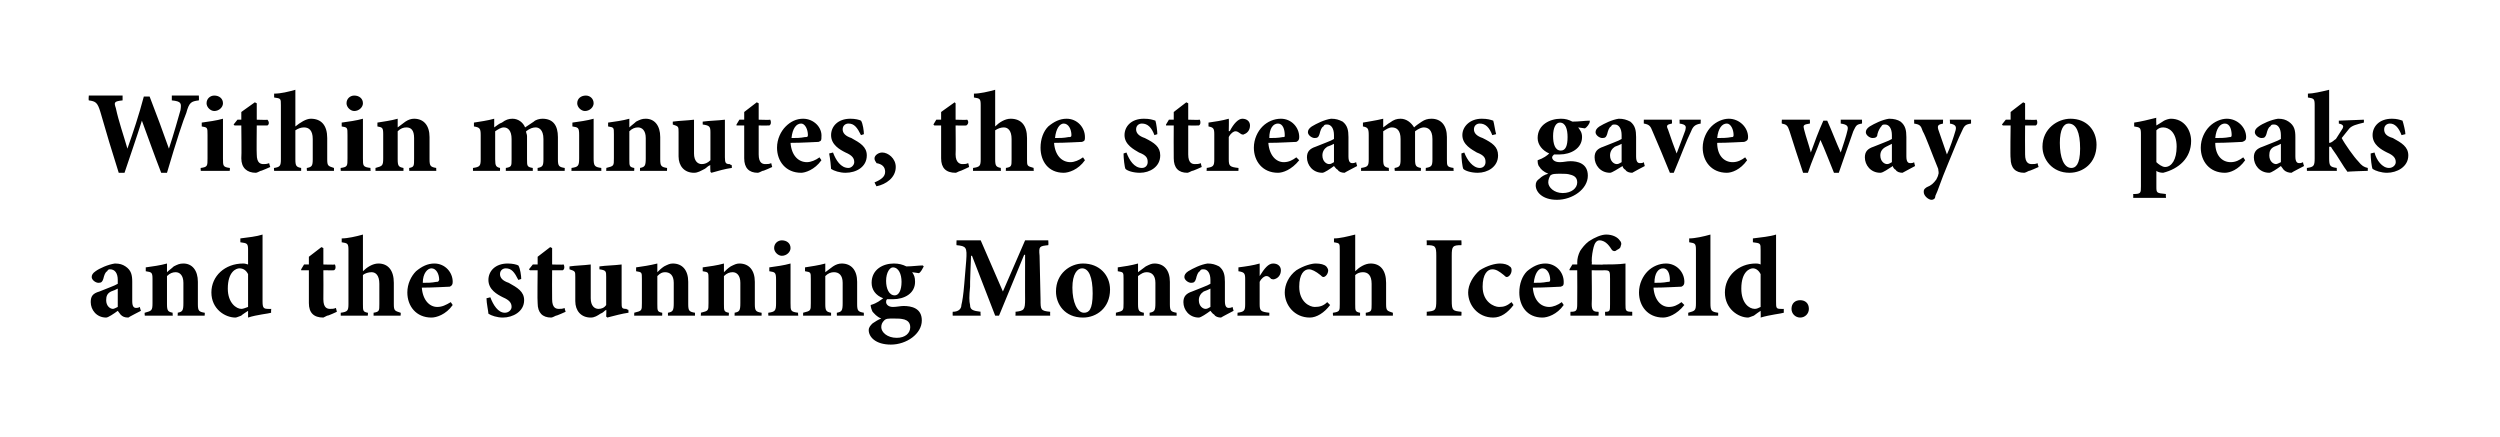
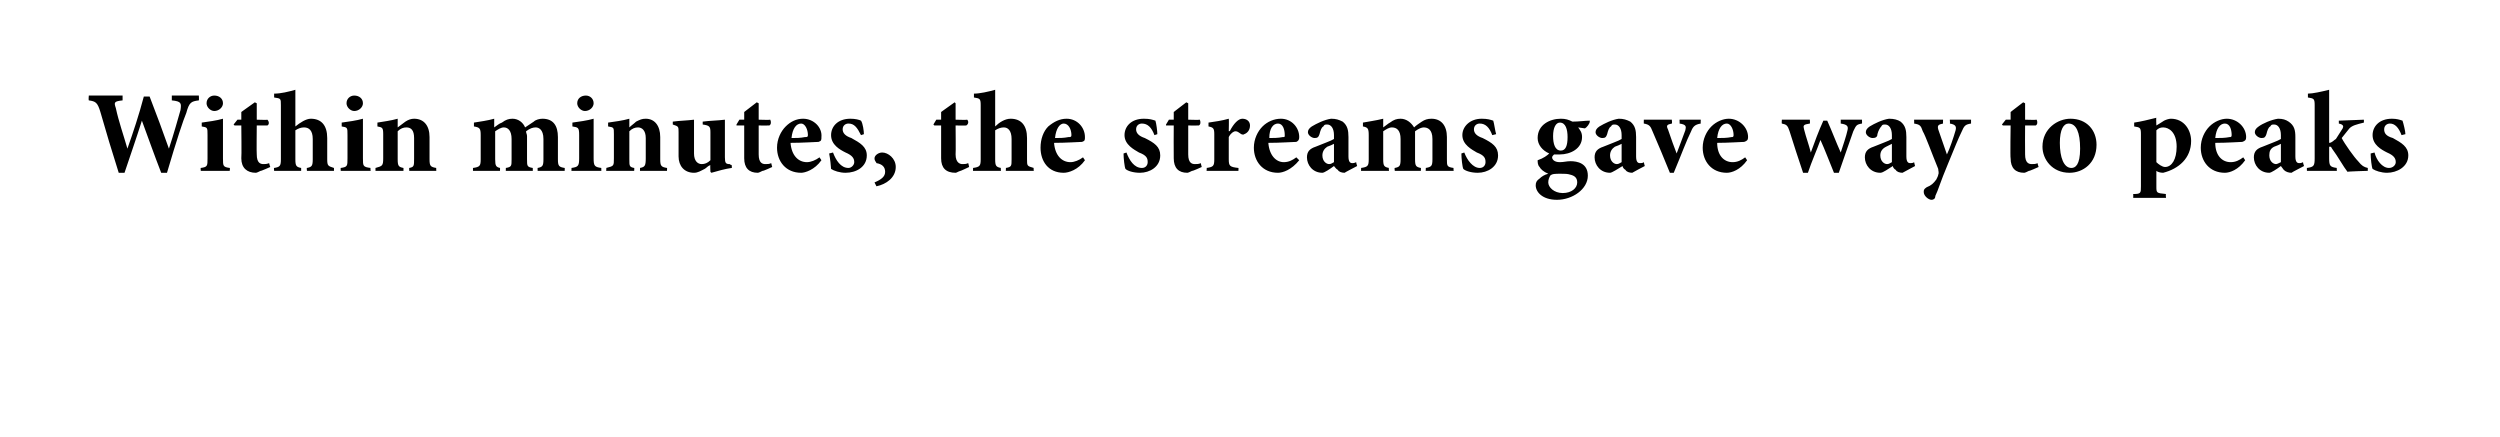
<svg xmlns="http://www.w3.org/2000/svg" version="1.1" width="259px" height="45.3px" viewBox="0 0 259 45.3">
  <desc>Within minutes, the streams gave way to peaks and the stunning Monarch Icefield.</desc>
  <defs />
  <g id="Polygon161470">
-     <path d="M 13.3 32.9 C 12.9 32.9 12.7 32.8 12.5 32.6 C 12.4 32.5 12.3 32.3 12.2 32.2 C 11.8 32.5 11.2 32.9 11 32.9 C 10 32.9 9.4 32.1 9.4 31.3 C 9.4 30.7 9.6 30.4 10.3 30.2 C 11 29.9 11.9 29.6 12.2 29.4 C 12.2 29.4 12.2 29 12.2 29 C 12.2 28.3 11.9 27.9 11.4 27.9 C 11.3 27.9 11.2 27.9 11.1 28.1 C 10.9 28.2 10.8 28.5 10.7 28.9 C 10.6 29.2 10.5 29.3 10.2 29.3 C 9.9 29.3 9.5 29 9.5 28.7 C 9.5 28.5 9.6 28.3 9.9 28.1 C 10.3 27.8 11.2 27.4 11.9 27.3 C 12.4 27.3 12.7 27.4 13 27.6 C 13.6 28 13.7 28.5 13.7 29.2 C 13.7 29.2 13.7 31.2 13.7 31.2 C 13.7 31.8 13.9 31.9 14.1 31.9 C 14.2 31.9 14.3 31.9 14.5 31.8 C 14.46 31.81 14.6 32.2 14.6 32.2 C 14.6 32.2 13.27 32.88 13.3 32.9 Z M 12.2 29.9 C 12 30 11.8 30.1 11.5 30.2 C 11.1 30.4 11 30.7 11 31.1 C 11 31.7 11.4 32 11.7 32 C 11.8 32 12 31.9 12.2 31.8 C 12.2 31.8 12.2 29.9 12.2 29.9 Z M 18.4 32.7 C 18.4 32.7 18.44 32.36 18.4 32.4 C 18.9 32.3 19 32.2 19 31.4 C 19 31.4 19 29.3 19 29.3 C 19 28.5 18.6 28.2 18.2 28.2 C 17.9 28.2 17.6 28.3 17.3 28.6 C 17.3 28.6 17.3 31.5 17.3 31.5 C 17.3 32.2 17.4 32.3 17.9 32.4 C 17.86 32.36 17.9 32.7 17.9 32.7 L 15 32.7 C 15 32.7 14.96 32.36 15 32.4 C 15.7 32.2 15.8 32.2 15.8 31.4 C 15.8 31.4 15.8 28.9 15.8 28.9 C 15.8 28.2 15.7 28.2 15.1 28.1 C 15.1 28.1 15.1 27.7 15.1 27.7 C 15.8 27.6 16.6 27.5 17.3 27.3 C 17.3 27.3 17.3 28.2 17.3 28.2 C 17.5 28 17.8 27.8 18 27.6 C 18.4 27.4 18.6 27.3 19 27.3 C 19.9 27.3 20.5 28 20.5 29.2 C 20.5 29.2 20.5 31.5 20.5 31.5 C 20.5 32.2 20.6 32.3 21.2 32.4 C 21.24 32.36 21.2 32.7 21.2 32.7 L 18.4 32.7 Z M 28.1 32.4 C 27.8 32.5 26.6 32.6 25.7 32.9 C 25.69 32.89 25.7 32.2 25.7 32.2 C 25.7 32.2 24.97 32.67 25 32.7 C 24.7 32.8 24.5 32.9 24.4 32.9 C 23.3 32.9 21.9 32 21.9 30.3 C 21.9 28.6 23.3 27.3 25.2 27.3 C 25.3 27.3 25.4 27.3 25.7 27.4 C 25.7 27.4 25.7 25.9 25.7 25.9 C 25.7 25.2 25.6 25.2 24.9 25.1 C 24.9 25.1 24.9 24.7 24.9 24.7 C 25.7 24.6 26.6 24.5 27.2 24.3 C 27.2 24.3 27.2 31.2 27.2 31.2 C 27.2 31.9 27.3 32 27.8 32 C 27.79 32.02 28.1 32 28.1 32 C 28.1 32 28.06 32.43 28.1 32.4 Z M 25.7 28.4 C 25.5 28 25.2 27.8 24.8 27.8 C 24.5 27.8 23.6 28.1 23.6 29.9 C 23.6 31.4 24.5 32 25 32 C 25.2 32 25.4 31.9 25.7 31.8 C 25.7 31.8 25.7 28.4 25.7 28.4 Z M 33.9 32.7 C 33.7 32.8 33.5 32.9 33.5 32.9 C 32.5 32.9 32 32.4 32 31.4 C 31.99 31.37 32 28 32 28 L 31.2 28 L 31.2 27.9 L 31.5 27.4 L 32 27.4 L 32 26.6 L 33.3 25.6 L 33.5 25.7 L 33.5 27.4 C 33.5 27.4 34.69 27.44 34.7 27.4 C 34.8 27.6 34.8 27.9 34.6 28 C 34.62 28.01 33.5 28 33.5 28 C 33.5 28 33.52 30.97 33.5 31 C 33.5 31.9 33.9 32 34.2 32 C 34.4 32 34.6 32 34.8 31.9 C 34.8 31.88 34.9 32.3 34.9 32.3 C 34.9 32.3 33.95 32.75 33.9 32.7 Z M 38.7 32.7 C 38.7 32.7 38.71 32.36 38.7 32.4 C 39.3 32.3 39.3 32.2 39.3 31.5 C 39.3 31.5 39.3 29.4 39.3 29.4 C 39.3 28.5 38.9 28.2 38.5 28.2 C 38.2 28.2 37.8 28.3 37.6 28.5 C 37.6 28.5 37.6 31.5 37.6 31.5 C 37.6 32.2 37.6 32.3 38.1 32.4 C 38.15 32.36 38.1 32.7 38.1 32.7 L 35.3 32.7 C 35.3 32.7 35.3 32.36 35.3 32.4 C 36 32.3 36.1 32.2 36.1 31.5 C 36.1 31.5 36.1 25.9 36.1 25.9 C 36.1 25.2 36 25.2 35.4 25.1 C 35.4 25.1 35.4 24.7 35.4 24.7 C 36 24.7 36.9 24.5 37.6 24.3 C 37.6 24.3 37.6 28.1 37.6 28.1 C 38 27.7 38.6 27.3 39.2 27.3 C 40.2 27.3 40.8 28 40.8 29.3 C 40.8 29.3 40.8 31.5 40.8 31.5 C 40.8 32.2 40.9 32.2 41.5 32.4 C 41.54 32.36 41.5 32.7 41.5 32.7 L 38.7 32.7 Z M 46.9 31.6 C 46.2 32.6 45.2 32.9 44.7 32.9 C 43.1 32.9 42.2 31.7 42.2 30.3 C 42.2 29.4 42.6 28.6 43.1 28.1 C 43.7 27.6 44.3 27.3 45 27.3 C 46.1 27.3 46.9 28.2 46.9 29.2 C 46.9 29.5 46.8 29.6 46.6 29.7 C 46.4 29.7 44.9 29.8 43.7 29.8 C 43.8 31.1 44.5 31.8 45.3 31.8 C 45.8 31.8 46.2 31.6 46.7 31.3 C 46.7 31.3 46.9 31.6 46.9 31.6 Z M 43.8 29.3 C 44.3 29.3 44.7 29.3 45.2 29.2 C 45.4 29.2 45.4 29.2 45.5 29 C 45.5 28.4 45.2 27.8 44.7 27.8 C 44.3 27.8 43.8 28.3 43.8 29.3 Z M 53.7 29 C 53.3 28.2 53 27.8 52.4 27.8 C 52.1 27.8 51.8 28 51.8 28.4 C 51.8 28.8 52.1 29.1 52.7 29.3 C 53.6 29.8 54.3 30.2 54.3 31.1 C 54.3 32.3 53.1 32.9 52.1 32.9 C 51.5 32.9 50.9 32.7 50.6 32.5 C 50.6 32.3 50.4 31.4 50.4 30.9 C 50.4 30.9 50.8 30.8 50.8 30.8 C 51.1 31.6 51.6 32.4 52.3 32.4 C 52.7 32.4 53 32.1 53 31.8 C 53 31.4 52.8 31.1 52.1 30.8 C 51.5 30.5 50.6 30 50.6 29 C 50.6 28.1 51.3 27.3 52.6 27.3 C 53.1 27.3 53.5 27.4 53.7 27.5 C 53.9 27.8 54 28.6 54 28.9 C 54 28.9 53.7 29 53.7 29 Z M 57.6 32.7 C 57.4 32.8 57.2 32.9 57.1 32.9 C 56.2 32.9 55.7 32.4 55.7 31.4 C 55.66 31.37 55.7 28 55.7 28 L 54.9 28 L 54.8 27.9 L 55.2 27.4 L 55.7 27.4 L 55.7 26.6 L 57 25.6 L 57.2 25.7 L 57.2 27.4 C 57.2 27.4 58.35 27.44 58.4 27.4 C 58.5 27.6 58.5 27.9 58.3 28 C 58.28 28.01 57.2 28 57.2 28 C 57.2 28 57.18 30.97 57.2 31 C 57.2 31.9 57.6 32 57.9 32 C 58.1 32 58.3 32 58.5 31.9 C 58.46 31.88 58.6 32.3 58.6 32.3 C 58.6 32.3 57.61 32.75 57.6 32.7 Z M 65.1 32.4 C 64.4 32.5 63.7 32.7 62.9 32.9 C 62.94 32.88 62.8 32.8 62.8 32.8 C 62.8 32.8 62.84 32.08 62.8 32.1 C 62.6 32.2 62.5 32.4 62.2 32.5 C 61.9 32.7 61.6 32.9 61.2 32.9 C 60.2 32.9 59.6 32.2 59.6 31.2 C 59.6 31.2 59.6 28.7 59.6 28.7 C 59.6 28.1 59.6 28.1 59 27.9 C 59 27.9 59 27.6 59 27.6 C 59.7 27.5 60.4 27.5 61.2 27.4 C 61.2 27.9 61.2 28.5 61.2 29.2 C 61.2 29.2 61.2 30.9 61.2 30.9 C 61.2 31.7 61.6 32 62 32 C 62.3 32 62.6 31.9 62.8 31.6 C 62.8 31.6 62.8 28.7 62.8 28.7 C 62.8 28.1 62.8 28 62.1 27.9 C 62.1 27.9 62.1 27.6 62.1 27.6 C 62.8 27.5 63.6 27.5 64.4 27.4 C 64.4 27.4 64.4 31.3 64.4 31.3 C 64.4 31.9 64.4 32 64.9 32 C 64.87 32.04 65.1 32.1 65.1 32.1 C 65.1 32.1 65.13 32.45 65.1 32.4 Z M 69.2 32.7 C 69.2 32.7 69.2 32.36 69.2 32.4 C 69.7 32.3 69.8 32.2 69.8 31.4 C 69.8 31.4 69.8 29.3 69.8 29.3 C 69.8 28.5 69.4 28.2 68.9 28.2 C 68.6 28.2 68.4 28.3 68.1 28.6 C 68.1 28.6 68.1 31.5 68.1 31.5 C 68.1 32.2 68.1 32.3 68.6 32.4 C 68.62 32.36 68.6 32.7 68.6 32.7 L 65.7 32.7 C 65.7 32.7 65.72 32.36 65.7 32.4 C 66.5 32.2 66.5 32.2 66.5 31.4 C 66.5 31.4 66.5 28.9 66.5 28.9 C 66.5 28.2 66.5 28.2 65.9 28.1 C 65.9 28.1 65.9 27.7 65.9 27.7 C 66.6 27.6 67.3 27.5 68.1 27.3 C 68.1 27.3 68.1 28.2 68.1 28.2 C 68.3 28 68.5 27.8 68.8 27.6 C 69.2 27.4 69.4 27.3 69.7 27.3 C 70.7 27.3 71.3 28 71.3 29.2 C 71.3 29.2 71.3 31.5 71.3 31.5 C 71.3 32.2 71.4 32.3 72 32.4 C 72 32.36 72 32.7 72 32.7 L 69.2 32.7 Z M 76.1 32.7 C 76.1 32.7 76.12 32.36 76.1 32.4 C 76.6 32.3 76.7 32.2 76.7 31.4 C 76.7 31.4 76.7 29.3 76.7 29.3 C 76.7 28.5 76.3 28.2 75.9 28.2 C 75.6 28.2 75.3 28.3 75 28.6 C 75 28.6 75 31.5 75 31.5 C 75 32.2 75 32.3 75.5 32.4 C 75.53 32.36 75.5 32.7 75.5 32.7 L 72.6 32.7 C 72.6 32.7 72.64 32.36 72.6 32.4 C 73.4 32.2 73.4 32.2 73.4 31.4 C 73.4 31.4 73.4 28.9 73.4 28.9 C 73.4 28.2 73.4 28.2 72.8 28.1 C 72.8 28.1 72.8 27.7 72.8 27.7 C 73.5 27.6 74.3 27.5 75 27.3 C 75 27.3 75 28.2 75 28.2 C 75.2 28 75.4 27.8 75.7 27.6 C 76.1 27.4 76.3 27.3 76.6 27.3 C 77.6 27.3 78.2 28 78.2 29.2 C 78.2 29.2 78.2 31.5 78.2 31.5 C 78.2 32.2 78.3 32.3 78.9 32.4 C 78.91 32.36 78.9 32.7 78.9 32.7 L 76.1 32.7 Z M 80.2 25.7 C 80.2 25.2 80.6 24.9 81 24.9 C 81.5 24.9 81.9 25.2 81.9 25.7 C 81.9 26.1 81.5 26.5 81 26.5 C 80.6 26.5 80.2 26.1 80.2 25.7 Z M 79.6 32.7 C 79.6 32.7 79.58 32.36 79.6 32.4 C 80.3 32.3 80.4 32.2 80.4 31.4 C 80.4 31.4 80.4 29 80.4 29 C 80.4 28.2 80.3 28.2 79.7 28.1 C 79.7 28.1 79.7 27.7 79.7 27.7 C 80.4 27.6 81.2 27.5 81.9 27.3 C 81.9 27.3 81.9 31.4 81.9 31.4 C 81.9 32.2 81.9 32.3 82.7 32.4 C 82.65 32.36 82.7 32.7 82.7 32.7 L 79.6 32.7 Z M 86.7 32.7 C 86.7 32.7 86.69 32.36 86.7 32.4 C 87.2 32.3 87.3 32.2 87.3 31.4 C 87.3 31.4 87.3 29.3 87.3 29.3 C 87.3 28.5 86.9 28.2 86.4 28.2 C 86.1 28.2 85.8 28.3 85.5 28.6 C 85.5 28.6 85.5 31.5 85.5 31.5 C 85.5 32.2 85.6 32.3 86.1 32.4 C 86.1 32.36 86.1 32.7 86.1 32.7 L 83.2 32.7 C 83.2 32.7 83.21 32.36 83.2 32.4 C 84 32.2 84 32.2 84 31.4 C 84 31.4 84 28.9 84 28.9 C 84 28.2 84 28.2 83.4 28.1 C 83.4 28.1 83.4 27.7 83.4 27.7 C 84 27.6 84.8 27.5 85.5 27.3 C 85.5 27.3 85.5 28.2 85.5 28.2 C 85.8 28 86 27.8 86.3 27.6 C 86.6 27.4 86.9 27.3 87.2 27.3 C 88.2 27.3 88.8 28 88.8 29.2 C 88.8 29.2 88.8 31.5 88.8 31.5 C 88.8 32.2 88.9 32.3 89.5 32.4 C 89.48 32.36 89.5 32.7 89.5 32.7 L 86.7 32.7 Z M 95.7 27.6 C 95.6 27.8 95.4 28.2 95.2 28.3 C 95.2 28.3 94.5 28.2 94.5 28.2 C 94.7 28.5 94.8 28.7 94.8 29.2 C 94.8 30.4 93.7 31 92.5 31 C 92.3 31 92.1 31 91.9 31 C 91.8 31.1 91.8 31.2 91.8 31.3 C 91.8 31.5 92 31.8 92.5 31.8 C 92.9 31.8 93.3 31.7 93.6 31.7 C 94.4 31.7 95.5 31.9 95.5 33.2 C 95.5 34.6 93.9 35.7 92.3 35.7 C 90.7 35.7 90 34.9 90 34.2 C 90 33.9 90.2 33.7 90.4 33.5 C 90.7 33.3 91 33.1 91.3 33 C 90.8 32.8 90.6 32.5 90.4 32.3 C 90.3 32.1 90.2 31.8 90.2 31.6 C 90.9 31.4 91.2 31.1 91.5 30.9 C 90.7 30.6 90.3 30 90.3 29.3 C 90.3 27.9 91.5 27.3 92.6 27.3 C 93.1 27.3 93.5 27.4 93.9 27.6 C 94.5 27.6 95.2 27.5 95.6 27.5 C 95.6 27.5 95.7 27.6 95.7 27.6 Z M 91.8 29.1 C 91.8 29.9 92.1 30.6 92.7 30.6 C 93.1 30.6 93.4 30.1 93.4 29.2 C 93.4 28.4 93.1 27.7 92.5 27.7 C 92.2 27.7 91.8 28.2 91.8 29.1 Z M 91.6 33.2 C 91.4 33.4 91.3 33.6 91.3 33.9 C 91.3 34.4 91.9 35 92.9 35 C 93.8 35 94.3 34.5 94.3 33.9 C 94.3 33.4 94 33.2 93.7 33.1 C 93.3 33 93.1 33 92.6 33 C 92 33 91.8 33 91.6 33.2 Z M 105.2 32.7 C 105.2 32.7 105.23 32.32 105.2 32.3 C 106.1 32.2 106.2 32.1 106.2 31 C 106.19 31.03 106.2 26.4 106.2 26.4 L 106.1 26.4 L 103.5 32.7 L 103.1 32.7 L 100.7 26.5 L 100.6 26.5 C 100.6 26.5 100.47 29.67 100.5 29.7 C 100.4 30.7 100.4 31.2 100.5 31.6 C 100.5 32.1 100.8 32.2 101.6 32.3 C 101.55 32.32 101.6 32.7 101.6 32.7 L 98.7 32.7 C 98.7 32.7 98.68 32.32 98.7 32.3 C 99.3 32.3 99.6 32 99.6 31.6 C 99.7 31.2 99.8 30.6 99.9 29.4 C 99.9 29.4 100.1 27 100.1 27 C 100.2 25.6 100.1 25.5 99.1 25.4 C 99.07 25.36 99.1 24.9 99.1 24.9 L 101.6 24.9 L 103.9 30.2 L 106.2 24.9 L 108.6 24.9 C 108.6 24.9 108.64 25.36 108.6 25.4 C 107.7 25.5 107.6 25.5 107.7 26.5 C 107.7 26.5 107.8 31 107.8 31 C 107.8 32.1 107.8 32.2 108.8 32.3 C 108.78 32.32 108.8 32.7 108.8 32.7 L 105.2 32.7 Z M 115 30 C 115 31.9 113.6 32.9 112.2 32.9 C 110.3 32.9 109.4 31.5 109.4 30.2 C 109.4 28.3 110.9 27.3 112.2 27.3 C 113.9 27.3 115 28.5 115 30 Z M 111.1 29.8 C 111.1 31.3 111.6 32.4 112.3 32.4 C 112.8 32.4 113.2 32.1 113.2 30.4 C 113.2 28.7 112.8 27.8 112.1 27.8 C 111.6 27.8 111.1 28.4 111.1 29.8 Z M 119.1 32.7 C 119.1 32.7 119.1 32.36 119.1 32.4 C 119.6 32.3 119.7 32.2 119.7 31.4 C 119.7 31.4 119.7 29.3 119.7 29.3 C 119.7 28.5 119.3 28.2 118.8 28.2 C 118.5 28.2 118.3 28.3 117.9 28.6 C 117.9 28.6 117.9 31.5 117.9 31.5 C 117.9 32.2 118 32.3 118.5 32.4 C 118.51 32.36 118.5 32.7 118.5 32.7 L 115.6 32.7 C 115.6 32.7 115.62 32.36 115.6 32.4 C 116.4 32.2 116.4 32.2 116.4 31.4 C 116.4 31.4 116.4 28.9 116.4 28.9 C 116.4 28.2 116.4 28.2 115.8 28.1 C 115.8 28.1 115.8 27.7 115.8 27.7 C 116.5 27.6 117.2 27.5 117.9 27.3 C 117.9 27.3 117.9 28.2 117.9 28.2 C 118.2 28 118.4 27.8 118.7 27.6 C 119.1 27.4 119.3 27.3 119.6 27.3 C 120.6 27.3 121.2 28 121.2 29.2 C 121.2 29.2 121.2 31.5 121.2 31.5 C 121.2 32.2 121.3 32.3 121.9 32.4 C 121.89 32.36 121.9 32.7 121.9 32.7 L 119.1 32.7 Z M 126.5 32.9 C 126.2 32.9 125.9 32.8 125.8 32.6 C 125.6 32.5 125.5 32.3 125.4 32.2 C 125 32.5 124.4 32.9 124.2 32.9 C 123.2 32.9 122.6 32.1 122.6 31.3 C 122.6 30.7 122.9 30.4 123.5 30.2 C 124.2 29.9 125.1 29.6 125.4 29.4 C 125.4 29.4 125.4 29 125.4 29 C 125.4 28.3 125.1 27.9 124.7 27.9 C 124.5 27.9 124.4 27.9 124.3 28.1 C 124.1 28.2 124 28.5 123.9 28.9 C 123.8 29.2 123.7 29.3 123.4 29.3 C 123.1 29.3 122.7 29 122.7 28.7 C 122.7 28.5 122.8 28.3 123.1 28.1 C 123.6 27.8 124.4 27.4 125.1 27.3 C 125.6 27.3 125.9 27.4 126.3 27.6 C 126.8 28 126.9 28.5 126.9 29.2 C 126.9 29.2 126.9 31.2 126.9 31.2 C 126.9 31.8 127.1 31.9 127.3 31.9 C 127.4 31.9 127.5 31.9 127.7 31.8 C 127.68 31.81 127.8 32.2 127.8 32.2 C 127.8 32.2 126.49 32.88 126.5 32.9 Z M 125.4 29.9 C 125.2 30 125 30.1 124.7 30.2 C 124.4 30.4 124.2 30.7 124.2 31.1 C 124.2 31.7 124.6 32 124.9 32 C 125.1 32 125.2 31.9 125.4 31.8 C 125.4 31.8 125.4 29.9 125.4 29.9 Z M 130.5 28.6 C 131 27.8 131.4 27.3 131.9 27.3 C 132.4 27.3 132.7 27.6 132.7 28 C 132.7 28.5 132.4 28.8 132.1 28.9 C 131.9 29 131.8 28.9 131.7 28.9 C 131.5 28.7 131.4 28.6 131.2 28.6 C 131 28.6 130.7 28.8 130.5 29.2 C 130.5 29.2 130.5 31.5 130.5 31.5 C 130.5 32.2 130.6 32.3 131.5 32.4 C 131.51 32.36 131.5 32.7 131.5 32.7 L 128.2 32.7 C 128.2 32.7 128.22 32.36 128.2 32.4 C 128.9 32.3 129 32.2 129 31.5 C 129 31.5 129 28.9 129 28.9 C 129 28.3 128.9 28.2 128.3 28.1 C 128.3 28.1 128.3 27.7 128.3 27.7 C 129.1 27.6 129.8 27.5 130.5 27.3 C 130.51 27.28 130.5 28.6 130.5 28.6 C 130.5 28.6 130.55 28.55 130.5 28.6 Z M 137.8 31.6 C 137.2 32.4 136.4 32.9 135.7 32.9 C 134.1 32.9 133.1 31.6 133.1 30.3 C 133.1 29.5 133.5 28.6 134.3 28 C 135.1 27.5 135.9 27.3 136.3 27.3 C 136.8 27.3 137.2 27.4 137.4 27.6 C 137.5 27.7 137.6 27.9 137.6 28 C 137.6 28.4 137.3 28.7 137.1 28.7 C 137 28.7 136.9 28.6 136.8 28.5 C 136.3 28.1 135.9 27.9 135.6 27.9 C 135.1 27.9 134.6 28.4 134.6 29.7 C 134.6 31.3 135.7 31.8 136.2 31.8 C 136.7 31.8 137.1 31.7 137.5 31.3 C 137.5 31.3 137.8 31.6 137.8 31.6 Z M 141.5 32.7 C 141.5 32.7 141.48 32.36 141.5 32.4 C 142.1 32.3 142.1 32.2 142.1 31.5 C 142.1 31.5 142.1 29.4 142.1 29.4 C 142.1 28.5 141.7 28.2 141.2 28.2 C 140.9 28.2 140.6 28.3 140.4 28.5 C 140.4 28.5 140.4 31.5 140.4 31.5 C 140.4 32.2 140.4 32.3 140.9 32.4 C 140.91 32.36 140.9 32.7 140.9 32.7 L 138.1 32.7 C 138.1 32.7 138.07 32.36 138.1 32.4 C 138.8 32.3 138.8 32.2 138.8 31.5 C 138.8 31.5 138.8 25.9 138.8 25.9 C 138.8 25.2 138.8 25.2 138.2 25.1 C 138.2 25.1 138.2 24.7 138.2 24.7 C 138.8 24.7 139.6 24.5 140.4 24.3 C 140.4 24.3 140.4 28.1 140.4 28.1 C 140.8 27.7 141.4 27.3 142 27.3 C 143 27.3 143.6 28 143.6 29.3 C 143.6 29.3 143.6 31.5 143.6 31.5 C 143.6 32.2 143.7 32.2 144.3 32.4 C 144.31 32.36 144.3 32.7 144.3 32.7 L 141.5 32.7 Z M 147.8 32.7 C 147.8 32.7 147.83 32.32 147.8 32.3 C 148.7 32.2 148.8 32.2 148.8 31.1 C 148.8 31.1 148.8 26.5 148.8 26.5 C 148.8 25.5 148.7 25.4 147.8 25.4 C 147.83 25.36 147.8 24.9 147.8 24.9 L 151.4 24.9 C 151.4 24.9 151.43 25.36 151.4 25.4 C 150.5 25.4 150.4 25.5 150.4 26.5 C 150.4 26.5 150.4 31.1 150.4 31.1 C 150.4 32.2 150.5 32.2 151.4 32.3 C 151.43 32.32 151.4 32.7 151.4 32.7 L 147.8 32.7 Z M 156.8 31.6 C 156.2 32.4 155.5 32.9 154.7 32.9 C 153.1 32.9 152.1 31.6 152.1 30.3 C 152.1 29.5 152.6 28.6 153.3 28 C 154.1 27.5 154.9 27.3 155.4 27.3 C 155.8 27.3 156.2 27.4 156.4 27.6 C 156.6 27.7 156.6 27.9 156.6 28 C 156.6 28.4 156.3 28.7 156.1 28.7 C 156 28.7 155.9 28.6 155.8 28.5 C 155.3 28.1 155 27.9 154.6 27.9 C 154.1 27.9 153.6 28.4 153.6 29.7 C 153.6 31.3 154.8 31.8 155.3 31.8 C 155.8 31.8 156.1 31.7 156.6 31.3 C 156.6 31.3 156.8 31.6 156.8 31.6 Z M 162 31.6 C 161.3 32.6 160.3 32.9 159.8 32.9 C 158.2 32.9 157.4 31.7 157.4 30.3 C 157.4 29.4 157.7 28.6 158.2 28.1 C 158.8 27.6 159.4 27.3 160.1 27.3 C 161.2 27.3 162 28.2 162 29.2 C 162 29.5 162 29.6 161.7 29.7 C 161.5 29.7 160 29.8 158.8 29.8 C 158.9 31.1 159.6 31.8 160.5 31.8 C 160.9 31.8 161.4 31.6 161.8 31.3 C 161.8 31.3 162 31.6 162 31.6 Z M 158.9 29.3 C 159.4 29.3 159.8 29.3 160.3 29.2 C 160.5 29.2 160.6 29.2 160.6 29 C 160.6 28.4 160.3 27.8 159.8 27.8 C 159.4 27.8 159 28.3 158.9 29.3 Z M 166.3 32.7 C 166.3 32.7 166.26 32.34 166.3 32.3 C 166.8 32.3 166.8 32.2 166.8 31.5 C 166.8 31.5 166.8 28.9 166.8 28.9 C 166.8 28.1 166.8 28 166.2 28 C 166.21 28.02 164.9 28 164.9 28 C 164.9 28 164.94 31.5 164.9 31.5 C 164.9 32.2 165.1 32.3 165.6 32.3 C 165.65 32.34 165.6 32.7 165.6 32.7 L 162.7 32.7 C 162.7 32.7 162.68 32.34 162.7 32.3 C 163.3 32.3 163.4 32.2 163.4 31.5 C 163.42 31.5 163.4 28 163.4 28 L 162.6 28 L 162.6 27.9 L 162.9 27.4 L 163.4 27.4 C 163.4 27.4 163.42 27.17 163.4 27.2 C 163.4 26.8 163.5 26.4 163.7 26 C 163.9 25.7 164.2 25.3 164.6 25 C 165.2 24.6 165.9 24.3 166.4 24.3 C 167.1 24.3 167.6 24.6 167.8 24.9 C 168 25.1 168 25.3 167.9 25.5 C 167.9 25.7 167.7 25.8 167.5 25.9 C 167.3 26.1 167.1 26 167 25.9 C 166.8 25.6 166.4 24.9 165.7 24.9 C 165.4 24.9 165.2 25.2 165.1 25.6 C 165 26 164.9 26.5 164.9 27.1 C 164.94 27.06 164.9 27.4 164.9 27.4 C 164.9 27.4 166.14 27.44 166.1 27.4 C 166.7 27.4 167.7 27.4 168.4 27.3 C 168.4 27.3 168.4 31.5 168.4 31.5 C 168.4 32.2 168.4 32.3 169.1 32.3 C 169.09 32.34 169.1 32.7 169.1 32.7 L 166.3 32.7 Z M 174.5 31.6 C 173.7 32.6 172.8 32.9 172.3 32.9 C 170.7 32.9 169.8 31.7 169.8 30.3 C 169.8 29.4 170.2 28.6 170.7 28.1 C 171.2 27.6 171.9 27.3 172.6 27.3 C 173.7 27.3 174.5 28.2 174.5 29.2 C 174.5 29.5 174.4 29.6 174.2 29.7 C 173.9 29.7 172.5 29.8 171.3 29.8 C 171.4 31.1 172.1 31.8 172.9 31.8 C 173.4 31.8 173.8 31.6 174.2 31.3 C 174.2 31.3 174.5 31.6 174.5 31.6 Z M 171.4 29.3 C 171.8 29.3 172.3 29.3 172.8 29.2 C 173 29.2 173 29.2 173 29 C 173 28.4 172.8 27.8 172.3 27.8 C 171.8 27.8 171.4 28.3 171.4 29.3 Z M 174.9 32.7 C 174.9 32.7 174.9 32.36 174.9 32.4 C 175.6 32.2 175.7 32.2 175.7 31.4 C 175.7 31.4 175.7 25.9 175.7 25.9 C 175.7 25.2 175.6 25.2 175 25.1 C 175 25.1 175 24.7 175 24.7 C 175.6 24.7 176.5 24.5 177.2 24.3 C 177.2 24.3 177.2 31.4 177.2 31.4 C 177.2 32.2 177.3 32.3 178 32.4 C 178.01 32.36 178 32.7 178 32.7 L 174.9 32.7 Z M 184.8 32.4 C 184.5 32.5 183.4 32.6 182.4 32.9 C 182.43 32.89 182.4 32.2 182.4 32.2 C 182.4 32.2 181.71 32.67 181.7 32.7 C 181.4 32.8 181.2 32.9 181.1 32.9 C 180.1 32.9 178.7 32 178.7 30.3 C 178.7 28.6 180.1 27.3 181.9 27.3 C 182 27.3 182.2 27.3 182.4 27.4 C 182.4 27.4 182.4 25.9 182.4 25.9 C 182.4 25.2 182.4 25.2 181.6 25.1 C 181.6 25.1 181.6 24.7 181.6 24.7 C 182.4 24.6 183.4 24.5 184 24.3 C 184 24.3 184 31.2 184 31.2 C 184 31.9 184 32 184.5 32 C 184.53 32.02 184.8 32 184.8 32 C 184.8 32 184.8 32.43 184.8 32.4 Z M 182.4 28.4 C 182.2 28 181.9 27.8 181.6 27.8 C 181.3 27.8 180.4 28.1 180.4 29.9 C 180.4 31.4 181.2 32 181.8 32 C 182 32 182.2 31.9 182.4 31.8 C 182.4 31.8 182.4 28.4 182.4 28.4 Z M 185.6 32 C 185.6 31.4 186 31.1 186.5 31.1 C 187 31.1 187.4 31.4 187.4 32 C 187.4 32.5 187 32.9 186.5 32.9 C 186 32.9 185.6 32.5 185.6 32 Z " stroke="none" fill="#000" />
-   </g>
+     </g>
  <g id="Polygon161469">
    <path d="M 20.6 10.4 C 19.8 10.5 19.6 10.6 19.3 11.7 C 19 12.4 18.3 14.5 17.3 17.9 C 17.3 17.9 16.7 17.9 16.7 17.9 C 16 16.1 15.4 14.4 14.7 12.5 C 14.7 12.5 14.7 12.5 14.7 12.5 C 14.1 14.4 13.5 16.1 12.9 17.9 C 12.9 17.9 12.3 17.9 12.3 17.9 C 11.6 15.7 11 13.7 10.4 11.6 C 10.1 10.6 9.9 10.5 9.2 10.4 C 9.16 10.36 9.2 9.9 9.2 9.9 L 12.7 9.9 C 12.7 9.9 12.71 10.36 12.7 10.4 C 11.8 10.5 11.8 10.6 12 11.2 C 12.3 12.6 12.8 14 13.2 15.4 C 13.2 15.4 13.2 15.4 13.2 15.4 C 13.8 13.7 14.4 11.9 14.9 10 C 14.9 10 15.5 10 15.5 10 C 16.2 11.8 16.9 13.7 17.5 15.4 C 17.5 15.4 17.5 15.4 17.5 15.4 C 18 13.9 18.5 12.1 18.7 11.4 C 18.8 10.7 18.8 10.5 17.8 10.4 C 17.81 10.36 17.8 9.9 17.8 9.9 L 20.6 9.9 C 20.6 9.9 20.63 10.36 20.6 10.4 Z M 21.4 10.7 C 21.4 10.2 21.8 9.9 22.2 9.9 C 22.7 9.9 23.1 10.2 23.1 10.7 C 23.1 11.1 22.7 11.5 22.2 11.5 C 21.8 11.5 21.4 11.1 21.4 10.7 Z M 20.8 17.7 C 20.8 17.7 20.77 17.36 20.8 17.4 C 21.5 17.3 21.5 17.2 21.5 16.4 C 21.5 16.4 21.5 14 21.5 14 C 21.5 13.2 21.5 13.2 20.9 13.1 C 20.9 13.1 20.9 12.7 20.9 12.7 C 21.6 12.6 22.4 12.5 23.1 12.3 C 23.1 12.3 23.1 16.4 23.1 16.4 C 23.1 17.2 23.1 17.3 23.8 17.4 C 23.84 17.36 23.8 17.7 23.8 17.7 L 20.8 17.7 Z M 27 17.7 C 26.8 17.8 26.6 17.9 26.5 17.9 C 25.6 17.9 25 17.4 25 16.4 C 25.04 16.37 25 13 25 13 L 24.3 13 L 24.2 12.9 L 24.6 12.4 L 25 12.4 L 25 11.6 L 26.4 10.6 L 26.6 10.7 L 26.6 12.4 C 26.6 12.4 27.74 12.44 27.7 12.4 C 27.9 12.6 27.9 12.9 27.7 13 C 27.67 13.01 26.6 13 26.6 13 C 26.6 13 26.57 15.97 26.6 16 C 26.6 16.9 27 17 27.3 17 C 27.5 17 27.6 17 27.9 16.9 C 27.85 16.88 28 17.3 28 17.3 C 28 17.3 27 17.75 27 17.7 Z M 31.8 17.7 C 31.8 17.7 31.76 17.36 31.8 17.4 C 32.3 17.3 32.4 17.2 32.4 16.5 C 32.4 16.5 32.4 14.4 32.4 14.4 C 32.4 13.5 32 13.2 31.5 13.2 C 31.2 13.2 30.9 13.3 30.6 13.5 C 30.6 13.5 30.6 16.5 30.6 16.5 C 30.6 17.2 30.7 17.3 31.2 17.4 C 31.2 17.36 31.2 17.7 31.2 17.7 L 28.4 17.7 C 28.4 17.7 28.36 17.36 28.4 17.4 C 29 17.3 29.1 17.2 29.1 16.5 C 29.1 16.5 29.1 10.9 29.1 10.9 C 29.1 10.2 29.1 10.2 28.4 10.1 C 28.4 10.1 28.4 9.7 28.4 9.7 C 29.1 9.7 29.9 9.5 30.6 9.3 C 30.6 9.3 30.6 13.1 30.6 13.1 C 31.1 12.7 31.7 12.3 32.2 12.3 C 33.3 12.3 33.9 13 33.9 14.3 C 33.9 14.3 33.9 16.5 33.9 16.5 C 33.9 17.2 34 17.2 34.6 17.4 C 34.6 17.36 34.6 17.7 34.6 17.7 L 31.8 17.7 Z M 35.9 10.7 C 35.9 10.2 36.3 9.9 36.7 9.9 C 37.2 9.9 37.6 10.2 37.6 10.7 C 37.6 11.1 37.2 11.5 36.7 11.5 C 36.3 11.5 35.9 11.1 35.9 10.7 Z M 35.3 17.7 C 35.3 17.7 35.28 17.36 35.3 17.4 C 36 17.3 36 17.2 36 16.4 C 36 16.4 36 14 36 14 C 36 13.2 36 13.2 35.4 13.1 C 35.4 13.1 35.4 12.7 35.4 12.7 C 36.1 12.6 36.9 12.5 37.6 12.3 C 37.6 12.3 37.6 16.4 37.6 16.4 C 37.6 17.2 37.6 17.3 38.4 17.4 C 38.35 17.36 38.4 17.7 38.4 17.7 L 35.3 17.7 Z M 42.4 17.7 C 42.4 17.7 42.38 17.36 42.4 17.4 C 42.9 17.3 42.9 17.2 42.9 16.4 C 42.9 16.4 42.9 14.3 42.9 14.3 C 42.9 13.5 42.6 13.2 42.1 13.2 C 41.8 13.2 41.5 13.3 41.2 13.6 C 41.2 13.6 41.2 16.5 41.2 16.5 C 41.2 17.2 41.3 17.3 41.8 17.4 C 41.8 17.36 41.8 17.7 41.8 17.7 L 38.9 17.7 C 38.9 17.7 38.9 17.36 38.9 17.4 C 39.6 17.2 39.7 17.2 39.7 16.4 C 39.7 16.4 39.7 13.9 39.7 13.9 C 39.7 13.2 39.6 13.2 39.1 13.1 C 39.1 13.1 39.1 12.7 39.1 12.7 C 39.7 12.6 40.5 12.5 41.2 12.3 C 41.2 12.3 41.2 13.2 41.2 13.2 C 41.5 13 41.7 12.8 42 12.6 C 42.3 12.4 42.6 12.3 42.9 12.3 C 43.9 12.3 44.5 13 44.5 14.2 C 44.5 14.2 44.5 16.5 44.5 16.5 C 44.5 17.2 44.6 17.3 45.2 17.4 C 45.18 17.36 45.2 17.7 45.2 17.7 L 42.4 17.7 Z M 55.7 17.7 C 55.7 17.7 55.69 17.36 55.7 17.4 C 56.2 17.3 56.3 17.2 56.3 16.5 C 56.3 16.5 56.3 14.4 56.3 14.4 C 56.3 13.4 55.8 13.2 55.5 13.2 C 55.2 13.2 54.9 13.3 54.5 13.6 C 54.5 13.8 54.6 13.9 54.6 14.1 C 54.6 14.1 54.6 16.5 54.6 16.5 C 54.6 17.2 54.6 17.3 55.2 17.4 C 55.19 17.36 55.2 17.7 55.2 17.7 L 52.4 17.7 C 52.4 17.7 52.41 17.36 52.4 17.4 C 53 17.3 53 17.2 53 16.5 C 53 16.5 53 14.4 53 14.4 C 53 13.5 52.6 13.2 52.2 13.2 C 51.9 13.2 51.6 13.4 51.3 13.6 C 51.3 13.6 51.3 16.5 51.3 16.5 C 51.3 17.2 51.4 17.3 51.8 17.4 C 51.81 17.36 51.8 17.7 51.8 17.7 L 49 17.7 C 49 17.7 49 17.36 49 17.4 C 49.7 17.3 49.8 17.2 49.8 16.5 C 49.8 16.5 49.8 14 49.8 14 C 49.8 13.3 49.7 13.2 49.1 13.1 C 49.1 13.1 49.1 12.7 49.1 12.7 C 49.7 12.6 50.5 12.5 51.2 12.3 C 51.2 12.3 51.2 13.2 51.2 13.2 C 51.5 13 51.7 12.8 52 12.7 C 52.4 12.4 52.7 12.3 53.1 12.3 C 53.7 12.3 54.2 12.7 54.4 13.2 C 54.7 13 55 12.8 55.3 12.6 C 55.5 12.4 55.9 12.3 56.2 12.3 C 57.3 12.3 57.8 13 57.8 14.2 C 57.8 14.2 57.8 16.5 57.8 16.5 C 57.8 17.2 57.9 17.3 58.5 17.4 C 58.52 17.36 58.5 17.7 58.5 17.7 L 55.7 17.7 Z M 59.8 10.7 C 59.8 10.2 60.2 9.9 60.7 9.9 C 61.1 9.9 61.5 10.2 61.5 10.7 C 61.5 11.1 61.1 11.5 60.6 11.5 C 60.2 11.5 59.8 11.1 59.8 10.7 Z M 59.2 17.7 C 59.2 17.7 59.22 17.36 59.2 17.4 C 59.9 17.3 60 17.2 60 16.4 C 60 16.4 60 14 60 14 C 60 13.2 59.9 13.2 59.3 13.1 C 59.3 13.1 59.3 12.7 59.3 12.7 C 60 12.6 60.8 12.5 61.5 12.3 C 61.5 12.3 61.5 16.4 61.5 16.4 C 61.5 17.2 61.6 17.3 62.3 17.4 C 62.29 17.36 62.3 17.7 62.3 17.7 L 59.2 17.7 Z M 66.3 17.7 C 66.3 17.7 66.32 17.36 66.3 17.4 C 66.8 17.3 66.9 17.2 66.9 16.4 C 66.9 16.4 66.9 14.3 66.9 14.3 C 66.9 13.5 66.5 13.2 66.1 13.2 C 65.8 13.2 65.5 13.3 65.2 13.6 C 65.2 13.6 65.2 16.5 65.2 16.5 C 65.2 17.2 65.2 17.3 65.7 17.4 C 65.73 17.36 65.7 17.7 65.7 17.7 L 62.8 17.7 C 62.8 17.7 62.84 17.36 62.8 17.4 C 63.6 17.2 63.6 17.2 63.6 16.4 C 63.6 16.4 63.6 13.9 63.6 13.9 C 63.6 13.2 63.6 13.2 63 13.1 C 63 13.1 63 12.7 63 12.7 C 63.7 12.6 64.5 12.5 65.2 12.3 C 65.2 12.3 65.2 13.2 65.2 13.2 C 65.4 13 65.7 12.8 65.9 12.6 C 66.3 12.4 66.5 12.3 66.9 12.3 C 67.8 12.3 68.4 13 68.4 14.2 C 68.4 14.2 68.4 16.5 68.4 16.5 C 68.4 17.2 68.5 17.3 69.1 17.4 C 69.12 17.36 69.1 17.7 69.1 17.7 L 66.3 17.7 Z M 75.8 17.4 C 75.1 17.5 74.4 17.7 73.7 17.9 C 73.66 17.88 73.6 17.8 73.6 17.8 C 73.6 17.8 73.56 17.08 73.6 17.1 C 73.3 17.2 73.2 17.4 73 17.5 C 72.6 17.7 72.3 17.9 71.9 17.9 C 70.9 17.9 70.3 17.2 70.3 16.2 C 70.3 16.2 70.3 13.7 70.3 13.7 C 70.3 13.1 70.3 13.1 69.7 12.9 C 69.7 12.9 69.7 12.6 69.7 12.6 C 70.4 12.5 71.1 12.5 71.9 12.4 C 71.9 12.9 71.9 13.5 71.9 14.2 C 71.9 14.2 71.9 15.9 71.9 15.9 C 71.9 16.7 72.3 17 72.7 17 C 73 17 73.3 16.9 73.6 16.6 C 73.6 16.6 73.6 13.7 73.6 13.7 C 73.6 13.1 73.5 13 72.8 12.9 C 72.8 12.9 72.8 12.6 72.8 12.6 C 73.5 12.5 74.3 12.5 75.1 12.4 C 75.1 12.4 75.1 16.3 75.1 16.3 C 75.1 16.9 75.2 17 75.6 17 C 75.59 17.04 75.8 17.1 75.8 17.1 C 75.8 17.1 75.85 17.45 75.8 17.4 Z M 79 17.7 C 78.8 17.8 78.6 17.9 78.5 17.9 C 77.6 17.9 77.1 17.4 77.1 16.4 C 77.09 16.37 77.1 13 77.1 13 L 76.3 13 L 76.3 12.9 L 76.6 12.4 L 77.1 12.4 L 77.1 11.6 L 78.4 10.6 L 78.6 10.7 L 78.6 12.4 C 78.6 12.4 79.79 12.44 79.8 12.4 C 79.9 12.6 79.9 12.9 79.7 13 C 79.71 13.01 78.6 13 78.6 13 C 78.6 13 78.61 15.97 78.6 16 C 78.6 16.9 79 17 79.3 17 C 79.5 17 79.7 17 79.9 16.9 C 79.89 16.88 80 17.3 80 17.3 C 80 17.3 79.04 17.75 79 17.7 Z M 85.1 16.6 C 84.4 17.6 83.4 17.9 83 17.9 C 81.4 17.9 80.5 16.7 80.5 15.3 C 80.5 14.4 80.9 13.6 81.4 13.1 C 81.9 12.6 82.5 12.3 83.2 12.3 C 84.3 12.3 85.2 13.2 85.1 14.2 C 85.1 14.5 85.1 14.6 84.8 14.7 C 84.6 14.7 83.1 14.8 81.9 14.8 C 82 16.1 82.7 16.8 83.6 16.8 C 84 16.8 84.5 16.6 84.9 16.3 C 84.9 16.3 85.1 16.6 85.1 16.6 Z M 82 14.3 C 82.5 14.3 82.9 14.3 83.4 14.2 C 83.6 14.2 83.7 14.2 83.7 14 C 83.7 13.4 83.4 12.8 83 12.8 C 82.5 12.8 82.1 13.3 82 14.3 Z M 89.2 14 C 88.8 13.2 88.5 12.8 87.9 12.8 C 87.6 12.8 87.3 13 87.3 13.4 C 87.3 13.8 87.6 14.1 88.2 14.3 C 89.1 14.8 89.8 15.2 89.8 16.1 C 89.8 17.3 88.7 17.9 87.6 17.9 C 87 17.9 86.4 17.7 86.1 17.5 C 86.1 17.3 86 16.4 85.9 15.9 C 85.9 15.9 86.3 15.8 86.3 15.8 C 86.6 16.6 87.1 17.4 87.9 17.4 C 88.2 17.4 88.5 17.1 88.5 16.8 C 88.5 16.4 88.3 16.1 87.6 15.8 C 87 15.5 86.1 15 86.1 14 C 86.1 13.1 86.8 12.3 88.1 12.3 C 88.6 12.3 89 12.4 89.2 12.5 C 89.4 12.8 89.5 13.6 89.5 13.9 C 89.5 13.9 89.2 14 89.2 14 Z M 92.8 17.3 C 92.8 18.4 91.8 19.1 90.8 19.3 C 90.8 19.3 90.6 18.9 90.6 18.9 C 91.3 18.6 91.7 18.3 91.7 17.8 C 91.7 17.3 91.4 17 90.8 16.9 C 90.8 16.8 90.6 16.7 90.6 16.4 C 90.6 16.1 91 15.8 91.4 15.8 C 92 15.8 92.8 16.4 92.8 17.3 Z M 99.5 17.7 C 99.2 17.8 99.1 17.9 99 17.9 C 98 17.9 97.5 17.4 97.5 16.4 C 97.51 16.37 97.5 13 97.5 13 L 96.8 13 L 96.7 12.9 L 97 12.4 L 97.5 12.4 L 97.5 11.6 L 98.9 10.6 L 99 10.7 L 99 12.4 C 99 12.4 100.21 12.44 100.2 12.4 C 100.4 12.6 100.3 12.9 100.1 13 C 100.14 13.01 99 13 99 13 C 99 13 99.03 15.97 99 16 C 99 16.9 99.5 17 99.7 17 C 99.9 17 100.1 17 100.3 16.9 C 100.32 16.88 100.4 17.3 100.4 17.3 C 100.4 17.3 99.46 17.75 99.5 17.7 Z M 104.2 17.7 C 104.2 17.7 104.23 17.36 104.2 17.4 C 104.8 17.3 104.8 17.2 104.8 16.5 C 104.8 16.5 104.8 14.4 104.8 14.4 C 104.8 13.5 104.4 13.2 104 13.2 C 103.7 13.2 103.4 13.3 103.1 13.5 C 103.1 13.5 103.1 16.5 103.1 16.5 C 103.1 17.2 103.2 17.3 103.7 17.4 C 103.66 17.36 103.7 17.7 103.7 17.7 L 100.8 17.7 C 100.8 17.7 100.82 17.36 100.8 17.4 C 101.5 17.3 101.6 17.2 101.6 16.5 C 101.6 16.5 101.6 10.9 101.6 10.9 C 101.6 10.2 101.5 10.2 100.9 10.1 C 100.9 10.1 100.9 9.7 100.9 9.7 C 101.5 9.7 102.4 9.5 103.1 9.3 C 103.1 9.3 103.1 13.1 103.1 13.1 C 103.5 12.7 104.1 12.3 104.7 12.3 C 105.8 12.3 106.4 13 106.4 14.3 C 106.4 14.3 106.4 16.5 106.4 16.5 C 106.4 17.2 106.4 17.2 107.1 17.4 C 107.06 17.36 107.1 17.7 107.1 17.7 L 104.2 17.7 Z M 112.4 16.6 C 111.7 17.6 110.7 17.9 110.2 17.9 C 108.6 17.9 107.8 16.7 107.8 15.3 C 107.8 14.4 108.1 13.6 108.6 13.1 C 109.2 12.6 109.8 12.3 110.5 12.3 C 111.6 12.3 112.4 13.2 112.4 14.2 C 112.4 14.5 112.4 14.6 112.1 14.7 C 111.9 14.7 110.4 14.8 109.2 14.8 C 109.3 16.1 110 16.8 110.9 16.8 C 111.3 16.8 111.8 16.6 112.2 16.3 C 112.2 16.3 112.4 16.6 112.4 16.6 Z M 109.3 14.3 C 109.8 14.3 110.2 14.3 110.7 14.2 C 110.9 14.2 111 14.2 111 14 C 111 13.4 110.7 12.8 110.2 12.8 C 109.8 12.8 109.4 13.3 109.3 14.3 Z M 119.6 14 C 119.3 13.2 118.9 12.8 118.3 12.8 C 118 12.8 117.7 13 117.7 13.4 C 117.7 13.8 118 14.1 118.6 14.3 C 119.6 14.8 120.2 15.2 120.2 16.1 C 120.2 17.3 119.1 17.9 118.1 17.9 C 117.4 17.9 116.8 17.7 116.6 17.5 C 116.5 17.3 116.4 16.4 116.4 15.9 C 116.4 15.9 116.7 15.8 116.7 15.8 C 117 16.6 117.5 17.4 118.3 17.4 C 118.7 17.4 118.9 17.1 118.9 16.8 C 118.9 16.4 118.8 16.1 118 15.8 C 117.5 15.5 116.5 15 116.5 14 C 116.5 13.1 117.2 12.3 118.5 12.3 C 119.1 12.3 119.4 12.4 119.7 12.5 C 119.8 12.8 119.9 13.6 119.9 13.9 C 119.9 13.9 119.6 14 119.6 14 Z M 123.5 17.7 C 123.3 17.8 123.1 17.9 123 17.9 C 122.1 17.9 121.6 17.4 121.6 16.4 C 121.58 16.37 121.6 13 121.6 13 L 120.8 13 L 120.8 12.9 L 121.1 12.4 L 121.6 12.4 L 121.6 11.6 L 122.9 10.6 L 123.1 10.7 L 123.1 12.4 C 123.1 12.4 124.28 12.44 124.3 12.4 C 124.4 12.6 124.4 12.9 124.2 13 C 124.21 13.01 123.1 13 123.1 13 C 123.1 13 123.1 15.97 123.1 16 C 123.1 16.9 123.5 17 123.8 17 C 124 17 124.2 17 124.4 16.9 C 124.39 16.88 124.5 17.3 124.5 17.3 C 124.5 17.3 123.53 17.75 123.5 17.7 Z M 127.4 13.6 C 127.8 12.8 128.3 12.3 128.7 12.3 C 129.2 12.3 129.5 12.6 129.5 13 C 129.5 13.5 129.2 13.8 128.9 13.9 C 128.8 14 128.6 13.9 128.6 13.9 C 128.3 13.7 128.2 13.6 128 13.6 C 127.8 13.6 127.5 13.8 127.3 14.2 C 127.3 14.2 127.3 16.5 127.3 16.5 C 127.3 17.2 127.4 17.3 128.3 17.4 C 128.32 17.36 128.3 17.7 128.3 17.7 L 125 17.7 C 125 17.7 125.04 17.36 125 17.4 C 125.7 17.3 125.8 17.2 125.8 16.5 C 125.8 16.5 125.8 13.9 125.8 13.9 C 125.8 13.3 125.7 13.2 125.2 13.1 C 125.2 13.1 125.2 12.7 125.2 12.7 C 125.9 12.6 126.6 12.5 127.3 12.3 C 127.33 12.28 127.3 13.6 127.3 13.6 C 127.3 13.6 127.36 13.55 127.4 13.6 Z M 134.6 16.6 C 133.8 17.6 132.9 17.9 132.4 17.9 C 130.8 17.9 129.9 16.7 129.9 15.3 C 129.9 14.4 130.3 13.6 130.8 13.1 C 131.3 12.6 132 12.3 132.7 12.3 C 133.8 12.3 134.6 13.2 134.6 14.2 C 134.6 14.5 134.5 14.6 134.3 14.7 C 134 14.7 132.6 14.8 131.4 14.8 C 131.5 16.1 132.2 16.8 133 16.8 C 133.5 16.8 133.9 16.6 134.3 16.3 C 134.3 16.3 134.6 16.6 134.6 16.6 Z M 131.5 14.3 C 131.9 14.3 132.4 14.3 132.9 14.2 C 133.1 14.2 133.1 14.2 133.1 14 C 133.1 13.4 132.9 12.8 132.4 12.8 C 131.9 12.8 131.5 13.3 131.5 14.3 Z M 139.3 17.9 C 139 17.9 138.7 17.8 138.6 17.6 C 138.4 17.5 138.3 17.3 138.2 17.2 C 137.8 17.5 137.2 17.9 137 17.9 C 136 17.9 135.4 17.1 135.4 16.3 C 135.4 15.7 135.7 15.4 136.3 15.2 C 137 14.9 137.9 14.6 138.2 14.4 C 138.2 14.4 138.2 14 138.2 14 C 138.2 13.3 137.9 12.9 137.5 12.9 C 137.3 12.9 137.2 12.9 137.1 13.1 C 136.9 13.2 136.8 13.5 136.7 13.9 C 136.6 14.2 136.5 14.3 136.2 14.3 C 135.9 14.3 135.5 14 135.5 13.7 C 135.5 13.5 135.6 13.3 135.9 13.1 C 136.4 12.8 137.2 12.4 137.9 12.3 C 138.4 12.3 138.7 12.4 139.1 12.6 C 139.6 13 139.7 13.5 139.7 14.2 C 139.7 14.2 139.7 16.2 139.7 16.2 C 139.7 16.8 139.9 16.9 140.1 16.9 C 140.2 16.9 140.3 16.9 140.5 16.8 C 140.48 16.81 140.6 17.2 140.6 17.2 C 140.6 17.2 139.29 17.88 139.3 17.9 Z M 138.2 14.9 C 138 15 137.8 15.1 137.5 15.2 C 137.2 15.4 137 15.7 137 16.1 C 137 16.7 137.4 17 137.7 17 C 137.9 17 138 16.9 138.2 16.8 C 138.2 16.8 138.2 14.9 138.2 14.9 Z M 147.7 17.7 C 147.7 17.7 147.73 17.36 147.7 17.4 C 148.3 17.3 148.4 17.2 148.4 16.5 C 148.4 16.5 148.4 14.4 148.4 14.4 C 148.4 13.4 147.9 13.2 147.5 13.2 C 147.3 13.2 147 13.3 146.6 13.6 C 146.6 13.8 146.6 13.9 146.6 14.1 C 146.6 14.1 146.6 16.5 146.6 16.5 C 146.6 17.2 146.7 17.3 147.2 17.4 C 147.22 17.36 147.2 17.7 147.2 17.7 L 144.5 17.7 C 144.5 17.7 144.45 17.36 144.5 17.4 C 145 17.3 145.1 17.2 145.1 16.5 C 145.1 16.5 145.1 14.4 145.1 14.4 C 145.1 13.5 144.7 13.2 144.2 13.2 C 143.9 13.2 143.6 13.4 143.3 13.6 C 143.3 13.6 143.3 16.5 143.3 16.5 C 143.3 17.2 143.4 17.3 143.9 17.4 C 143.85 17.36 143.9 17.7 143.9 17.7 L 141 17.7 C 141 17.7 141.03 17.36 141 17.4 C 141.7 17.3 141.8 17.2 141.8 16.5 C 141.8 16.5 141.8 14 141.8 14 C 141.8 13.3 141.7 13.2 141.2 13.1 C 141.2 13.1 141.2 12.7 141.2 12.7 C 141.7 12.6 142.5 12.5 143.3 12.3 C 143.3 12.3 143.3 13.2 143.3 13.2 C 143.6 13 143.8 12.8 144 12.7 C 144.4 12.4 144.7 12.3 145.1 12.3 C 145.7 12.3 146.2 12.7 146.5 13.2 C 146.7 13 147 12.8 147.3 12.6 C 147.6 12.4 147.9 12.3 148.3 12.3 C 149.3 12.3 149.9 13 149.9 14.2 C 149.9 14.2 149.9 16.5 149.9 16.5 C 149.9 17.2 149.9 17.3 150.6 17.4 C 150.56 17.36 150.6 17.7 150.6 17.7 L 147.7 17.7 Z M 154.6 14 C 154.3 13.2 153.9 12.8 153.3 12.8 C 153 12.8 152.7 13 152.7 13.4 C 152.7 13.8 153 14.1 153.6 14.3 C 154.6 14.8 155.2 15.2 155.2 16.1 C 155.2 17.3 154.1 17.9 153.1 17.9 C 152.4 17.9 151.8 17.7 151.6 17.5 C 151.5 17.3 151.4 16.4 151.4 15.9 C 151.4 15.9 151.7 15.8 151.7 15.8 C 152 16.6 152.6 17.4 153.3 17.4 C 153.7 17.4 153.9 17.1 153.9 16.8 C 153.9 16.4 153.8 16.1 153 15.8 C 152.5 15.5 151.5 15 151.5 14 C 151.5 13.1 152.3 12.3 153.5 12.3 C 154.1 12.3 154.4 12.4 154.7 12.5 C 154.8 12.8 154.9 13.6 155 13.9 C 155 13.9 154.6 14 154.6 14 Z M 164.7 12.6 C 164.7 12.8 164.4 13.2 164.2 13.3 C 164.2 13.3 163.5 13.2 163.5 13.2 C 163.7 13.5 163.9 13.7 163.9 14.2 C 163.9 15.4 162.7 16 161.6 16 C 161.3 16 161.2 16 161 16 C 160.9 16.1 160.8 16.2 160.8 16.3 C 160.8 16.5 161 16.8 161.6 16.8 C 162 16.8 162.3 16.7 162.7 16.7 C 163.4 16.7 164.5 16.9 164.5 18.2 C 164.5 19.6 162.9 20.7 161.3 20.7 C 159.8 20.7 159.1 19.9 159.1 19.2 C 159.1 18.9 159.2 18.7 159.5 18.5 C 159.7 18.3 160 18.1 160.4 18 C 159.9 17.8 159.6 17.5 159.5 17.3 C 159.3 17.1 159.3 16.8 159.3 16.6 C 159.9 16.4 160.3 16.1 160.5 15.9 C 159.8 15.6 159.3 15 159.3 14.3 C 159.3 12.9 160.6 12.3 161.7 12.3 C 162.2 12.3 162.5 12.4 162.9 12.6 C 163.6 12.6 164.2 12.5 164.7 12.5 C 164.7 12.5 164.7 12.6 164.7 12.6 Z M 160.9 14.1 C 160.9 14.9 161.1 15.6 161.7 15.6 C 162.2 15.6 162.4 15.1 162.4 14.2 C 162.4 13.4 162.2 12.7 161.6 12.7 C 161.2 12.7 160.9 13.2 160.9 14.1 Z M 160.6 18.2 C 160.5 18.4 160.4 18.6 160.4 18.9 C 160.4 19.4 161 20 161.9 20 C 162.8 20 163.4 19.5 163.4 18.9 C 163.4 18.4 163.1 18.2 162.7 18.1 C 162.4 18 162.1 18 161.7 18 C 161.1 18 160.8 18 160.6 18.2 Z M 169.1 17.9 C 168.8 17.9 168.5 17.8 168.4 17.6 C 168.2 17.5 168.1 17.3 168.1 17.2 C 167.6 17.5 167 17.9 166.8 17.9 C 165.8 17.9 165.2 17.1 165.2 16.3 C 165.2 15.7 165.5 15.4 166.1 15.2 C 166.8 14.9 167.7 14.6 168 14.4 C 168 14.4 168 14 168 14 C 168 13.3 167.7 12.9 167.3 12.9 C 167.1 12.9 167 12.9 166.9 13.1 C 166.7 13.2 166.6 13.5 166.5 13.9 C 166.4 14.2 166.3 14.3 166 14.3 C 165.7 14.3 165.3 14 165.3 13.7 C 165.3 13.5 165.4 13.3 165.7 13.1 C 166.2 12.8 167 12.4 167.7 12.3 C 168.2 12.3 168.5 12.4 168.9 12.6 C 169.4 13 169.5 13.5 169.5 14.2 C 169.5 14.2 169.5 16.2 169.5 16.2 C 169.5 16.8 169.7 16.9 169.9 16.9 C 170 16.9 170.2 16.9 170.3 16.8 C 170.29 16.81 170.4 17.2 170.4 17.2 C 170.4 17.2 169.1 17.88 169.1 17.9 Z M 168 14.9 C 167.8 15 167.6 15.1 167.3 15.2 C 167 15.4 166.8 15.7 166.8 16.1 C 166.8 16.7 167.2 17 167.5 17 C 167.7 17 167.8 16.9 168 16.8 C 168 16.8 168 14.9 168 14.9 Z M 176.2 12.8 C 175.6 12.9 175.4 13.1 175.2 13.6 C 174.7 14.6 174.2 16 173.4 17.9 C 173.4 17.9 173 17.9 173 17.9 C 172.4 16.4 171.8 15 171.2 13.6 C 171 13.1 170.9 12.9 170.3 12.8 C 170.29 12.82 170.3 12.4 170.3 12.4 L 173.2 12.4 C 173.2 12.4 173.25 12.82 173.2 12.8 C 172.7 12.9 172.6 13 172.8 13.4 C 173.1 14.3 173.5 15.4 173.7 15.9 C 173.9 15.4 174.3 14.3 174.6 13.5 C 174.7 13.1 174.7 12.9 174 12.8 C 174.02 12.82 174 12.4 174 12.4 L 176.2 12.4 C 176.2 12.4 176.18 12.82 176.2 12.8 Z M 181 16.6 C 180.3 17.6 179.4 17.9 178.9 17.9 C 177.3 17.9 176.4 16.7 176.4 15.3 C 176.4 14.4 176.8 13.6 177.3 13.1 C 177.8 12.6 178.5 12.3 179.1 12.3 C 180.2 12.3 181.1 13.2 181.1 14.2 C 181.1 14.5 181 14.6 180.7 14.7 C 180.5 14.7 179 14.8 177.9 14.8 C 177.9 16.1 178.6 16.8 179.5 16.8 C 180 16.8 180.4 16.6 180.8 16.3 C 180.8 16.3 181 16.6 181 16.6 Z M 177.9 14.3 C 178.4 14.3 178.9 14.3 179.4 14.2 C 179.5 14.2 179.6 14.2 179.6 14 C 179.6 13.4 179.3 12.8 178.9 12.8 C 178.4 12.8 178 13.3 177.9 14.3 Z M 192.9 12.8 C 192.3 12.9 192.3 13 192 13.6 C 191.6 14.7 191.1 16.2 190.5 17.9 C 190.5 17.9 190 17.9 190 17.9 C 189.5 16.7 189.1 15.6 188.6 14.5 C 188.2 15.6 187.7 16.7 187.3 17.9 C 187.3 17.9 186.8 17.9 186.8 17.9 C 186.3 16.4 185.8 14.9 185.4 13.6 C 185.2 13 185.1 12.9 184.6 12.8 C 184.57 12.82 184.6 12.4 184.6 12.4 L 187.5 12.4 C 187.5 12.4 187.53 12.82 187.5 12.8 C 186.8 12.9 186.8 13 186.9 13.4 C 187.1 14.2 187.4 15 187.6 15.8 C 187.6 15.8 187.6 15.8 187.6 15.8 C 188 14.7 188.4 13.6 188.9 12.5 C 188.9 12.5 189.3 12.5 189.3 12.5 C 189.8 13.6 190.2 14.7 190.7 15.8 C 190.7 15.8 190.7 15.8 190.7 15.8 C 190.9 15.2 191.3 14 191.4 13.5 C 191.5 13.1 191.4 12.9 190.7 12.8 C 190.7 12.82 190.7 12.4 190.7 12.4 L 192.9 12.4 C 192.9 12.4 192.92 12.82 192.9 12.8 Z M 197.1 17.9 C 196.8 17.9 196.5 17.8 196.4 17.6 C 196.2 17.5 196.1 17.3 196.1 17.2 C 195.6 17.5 195.1 17.9 194.8 17.9 C 193.8 17.9 193.2 17.1 193.2 16.3 C 193.2 15.7 193.5 15.4 194.1 15.2 C 194.8 14.9 195.7 14.6 196 14.4 C 196 14.4 196 14 196 14 C 196 13.3 195.7 12.9 195.3 12.9 C 195.1 12.9 195 12.9 194.9 13.1 C 194.8 13.2 194.6 13.5 194.5 13.9 C 194.5 14.2 194.3 14.3 194 14.3 C 193.7 14.3 193.3 14 193.3 13.7 C 193.3 13.5 193.4 13.3 193.7 13.1 C 194.2 12.8 195 12.4 195.7 12.3 C 196.2 12.3 196.6 12.4 196.9 12.6 C 197.4 13 197.5 13.5 197.5 14.2 C 197.5 14.2 197.5 16.2 197.5 16.2 C 197.5 16.8 197.7 16.9 197.9 16.9 C 198 16.9 198.2 16.9 198.3 16.8 C 198.3 16.81 198.4 17.2 198.4 17.2 C 198.4 17.2 197.12 17.88 197.1 17.9 Z M 196 14.9 C 195.8 15 195.6 15.1 195.4 15.2 C 195 15.4 194.8 15.7 194.8 16.1 C 194.8 16.7 195.2 17 195.5 17 C 195.7 17 195.8 16.9 196 16.8 C 196 16.8 196 14.9 196 14.9 Z M 204.2 12.8 C 203.6 12.9 203.5 13 203.2 13.7 C 202.9 14.3 202.5 15.3 201.8 17 C 201 18.9 200.8 19.7 200.5 20.3 C 200.5 20.6 200.3 20.7 200.1 20.7 C 199.8 20.7 199.3 20.3 199.3 19.9 C 199.3 19.7 199.3 19.6 199.6 19.4 C 200.1 19.2 200.3 19 200.6 18.6 C 200.7 18.4 200.8 18.2 200.8 18.1 C 200.9 17.9 200.8 17.7 200.8 17.5 C 200.1 15.8 199.5 14.1 199.2 13.6 C 199 13 198.9 12.9 198.3 12.8 C 198.32 12.82 198.3 12.4 198.3 12.4 L 201.3 12.4 C 201.3 12.4 201.29 12.82 201.3 12.8 C 200.8 12.9 200.7 13 200.8 13.4 C 200.8 13.4 201.7 16 201.7 16 C 202 15.4 202.4 14.2 202.6 13.5 C 202.7 13.1 202.6 12.9 202 12.8 C 202.04 12.82 202 12.4 202 12.4 L 204.2 12.4 C 204.2 12.4 204.2 12.82 204.2 12.8 Z M 210.2 17.7 C 210 17.8 209.8 17.9 209.7 17.9 C 208.8 17.9 208.3 17.4 208.3 16.4 C 208.25 16.37 208.3 13 208.3 13 L 207.5 13 L 207.4 12.9 L 207.8 12.4 L 208.3 12.4 L 208.3 11.6 L 209.6 10.6 L 209.8 10.7 L 209.8 12.4 C 209.8 12.4 210.95 12.44 211 12.4 C 211.1 12.6 211.1 12.9 210.9 13 C 210.88 13.01 209.8 13 209.8 13 C 209.8 13 209.78 15.97 209.8 16 C 209.8 16.9 210.2 17 210.5 17 C 210.7 17 210.9 17 211.1 16.9 C 211.06 16.88 211.2 17.3 211.2 17.3 C 211.2 17.3 210.21 17.75 210.2 17.7 Z M 217.2 15 C 217.2 16.9 215.8 17.9 214.4 17.9 C 212.6 17.9 211.6 16.5 211.6 15.2 C 211.6 13.3 213.2 12.3 214.5 12.3 C 216.2 12.3 217.2 13.5 217.2 15 Z M 213.4 14.8 C 213.4 16.3 213.8 17.4 214.6 17.4 C 215 17.4 215.5 17.1 215.5 15.4 C 215.5 13.7 215.1 12.8 214.3 12.8 C 213.8 12.8 213.4 13.4 213.4 14.8 Z M 224.2 12.5 C 224.4 12.4 224.7 12.3 224.9 12.3 C 226.3 12.3 227 13.5 227 14.6 C 227 16.4 225.7 17.5 224.1 17.9 C 223.8 17.9 223.5 17.8 223.4 17.7 C 223.4 17.7 223.4 19.3 223.4 19.3 C 223.4 20 223.4 20 224.4 20.1 C 224.35 20.12 224.4 20.5 224.4 20.5 L 221 20.5 C 221 20.5 221.02 20.12 221 20.1 C 221.8 20.1 221.8 20 221.8 19.3 C 221.8 19.3 221.8 13.9 221.8 13.9 C 221.8 13.2 221.7 13.2 221.1 13.1 C 221.1 13.1 221.1 12.7 221.1 12.7 C 221.8 12.6 222.6 12.4 223.4 12.2 C 223.36 12.17 223.4 13 223.4 13 C 223.4 13 224.2 12.52 224.2 12.5 Z M 223.4 16.8 C 223.6 17 224 17.3 224.3 17.3 C 225 17.3 225.5 16.5 225.5 15.2 C 225.5 13.7 224.7 13.2 224.1 13.2 C 223.8 13.2 223.6 13.3 223.4 13.5 C 223.4 13.5 223.4 16.8 223.4 16.8 Z M 232.6 16.6 C 231.9 17.6 231 17.9 230.5 17.9 C 228.9 17.9 228 16.7 228 15.3 C 228 14.4 228.4 13.6 228.9 13.1 C 229.4 12.6 230.1 12.3 230.7 12.3 C 231.8 12.3 232.7 13.2 232.7 14.2 C 232.7 14.5 232.6 14.6 232.3 14.7 C 232.1 14.7 230.7 14.8 229.5 14.8 C 229.5 16.1 230.2 16.8 231.1 16.8 C 231.6 16.8 232 16.6 232.4 16.3 C 232.4 16.3 232.6 16.6 232.6 16.6 Z M 229.5 14.3 C 230 14.3 230.5 14.3 231 14.2 C 231.1 14.2 231.2 14.2 231.2 14 C 231.2 13.4 231 12.8 230.5 12.8 C 230 12.8 229.6 13.3 229.5 14.3 Z M 237.4 17.9 C 237.1 17.9 236.8 17.8 236.6 17.6 C 236.5 17.5 236.4 17.3 236.3 17.2 C 235.9 17.5 235.3 17.9 235.1 17.9 C 234.1 17.9 233.5 17.1 233.5 16.3 C 233.5 15.7 233.8 15.4 234.4 15.2 C 235.1 14.9 236 14.6 236.3 14.4 C 236.3 14.4 236.3 14 236.3 14 C 236.3 13.3 236 12.9 235.6 12.9 C 235.4 12.9 235.3 12.9 235.2 13.1 C 235 13.2 234.9 13.5 234.8 13.9 C 234.7 14.2 234.6 14.3 234.3 14.3 C 234 14.3 233.6 14 233.6 13.7 C 233.6 13.5 233.7 13.3 234 13.1 C 234.4 12.8 235.3 12.4 236 12.3 C 236.5 12.3 236.8 12.4 237.1 12.6 C 237.7 13 237.8 13.5 237.8 14.2 C 237.8 14.2 237.8 16.2 237.8 16.2 C 237.8 16.8 238 16.9 238.2 16.9 C 238.3 16.9 238.4 16.9 238.6 16.8 C 238.56 16.81 238.7 17.2 238.7 17.2 C 238.7 17.2 237.37 17.88 237.4 17.9 Z M 236.3 14.9 C 236.1 15 235.9 15.1 235.6 15.2 C 235.2 15.4 235.1 15.7 235.1 16.1 C 235.1 16.7 235.5 17 235.8 17 C 235.9 17 236.1 16.9 236.3 16.8 C 236.3 16.8 236.3 14.9 236.3 14.9 Z M 243.2 17.8 C 242.8 17.3 242.2 16.2 241.6 15.4 C 241.5 15.2 241.5 15.2 241.4 15.2 C 241.4 15.2 241.3 15.2 241.3 15.2 C 241.3 15.2 241.3 16.4 241.3 16.4 C 241.3 17.2 241.4 17.3 242.1 17.4 C 242.07 17.36 242.1 17.7 242.1 17.7 L 239 17.7 C 239 17.7 238.98 17.36 239 17.4 C 239.7 17.3 239.8 17.2 239.8 16.4 C 239.8 16.4 239.8 10.9 239.8 10.9 C 239.8 10.2 239.7 10.2 239.1 10.1 C 239.1 10.1 239.1 9.7 239.1 9.7 C 239.6 9.7 240.5 9.5 241.3 9.3 C 241.3 9.3 241.3 14.8 241.3 14.8 C 241.6 14.8 241.8 14.5 242 14.4 C 242.2 14.1 242.5 13.6 242.7 13.3 C 242.8 13.1 242.8 12.9 242.3 12.8 C 242.31 12.83 242.3 12.5 242.3 12.5 L 244.9 12.4 C 244.9 12.4 244.9 12.72 244.9 12.7 C 244.1 12.9 243.7 13 243.4 13.3 C 243.1 13.7 242.9 13.9 242.6 14.3 C 242.9 14.9 243.9 16.3 244.3 16.7 C 244.7 17.2 244.9 17.3 245.3 17.4 C 245.31 17.36 245.3 17.7 245.3 17.7 C 245.3 17.7 243.19 17.76 243.2 17.8 Z M 248.8 14 C 248.5 13.2 248.1 12.8 247.6 12.8 C 247.3 12.8 247 13 247 13.4 C 247 13.8 247.2 14.1 247.9 14.3 C 248.8 14.8 249.5 15.2 249.5 16.1 C 249.5 17.3 248.3 17.9 247.3 17.9 C 246.7 17.9 246.1 17.7 245.8 17.5 C 245.7 17.3 245.6 16.4 245.6 15.9 C 245.6 15.9 246 15.8 246 15.8 C 246.2 16.6 246.8 17.4 247.5 17.4 C 247.9 17.4 248.2 17.1 248.2 16.8 C 248.2 16.4 248 16.1 247.3 15.8 C 246.7 15.5 245.8 15 245.8 14 C 245.8 13.1 246.5 12.3 247.8 12.3 C 248.3 12.3 248.6 12.4 248.9 12.5 C 249 12.8 249.2 13.6 249.2 13.9 C 249.2 13.9 248.8 14 248.8 14 Z " stroke="none" fill="#000" />
  </g>
</svg>